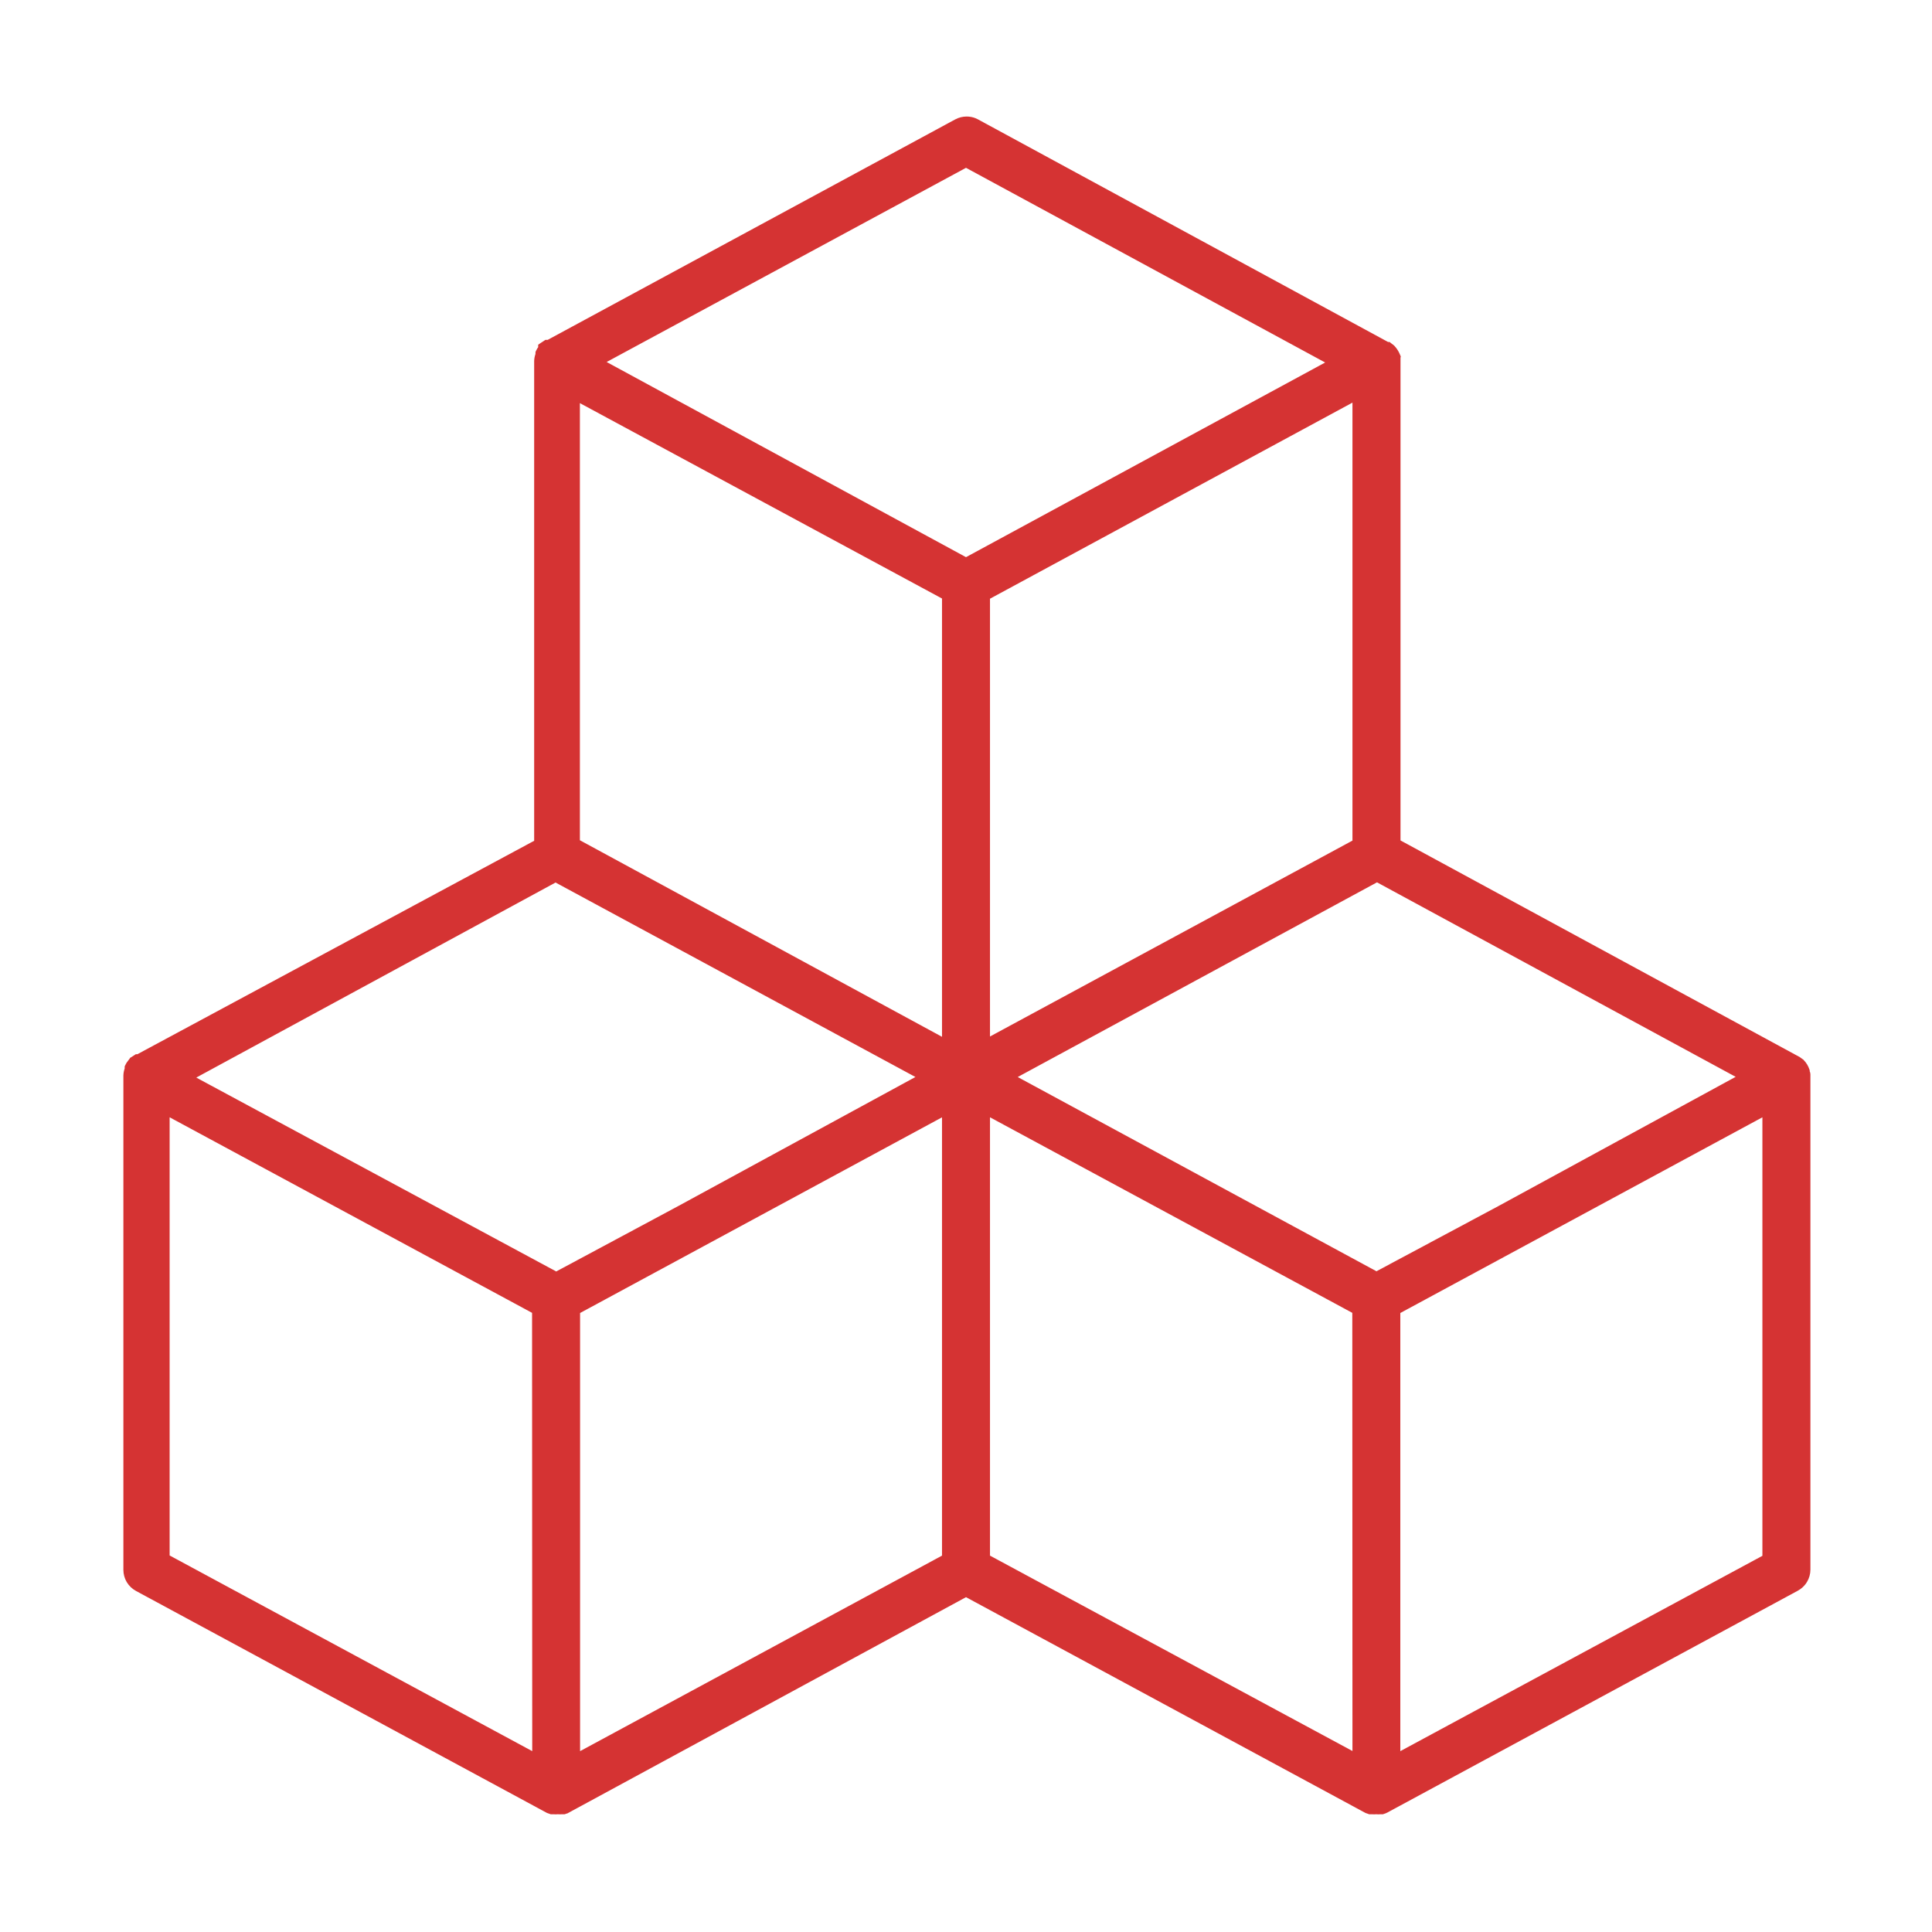
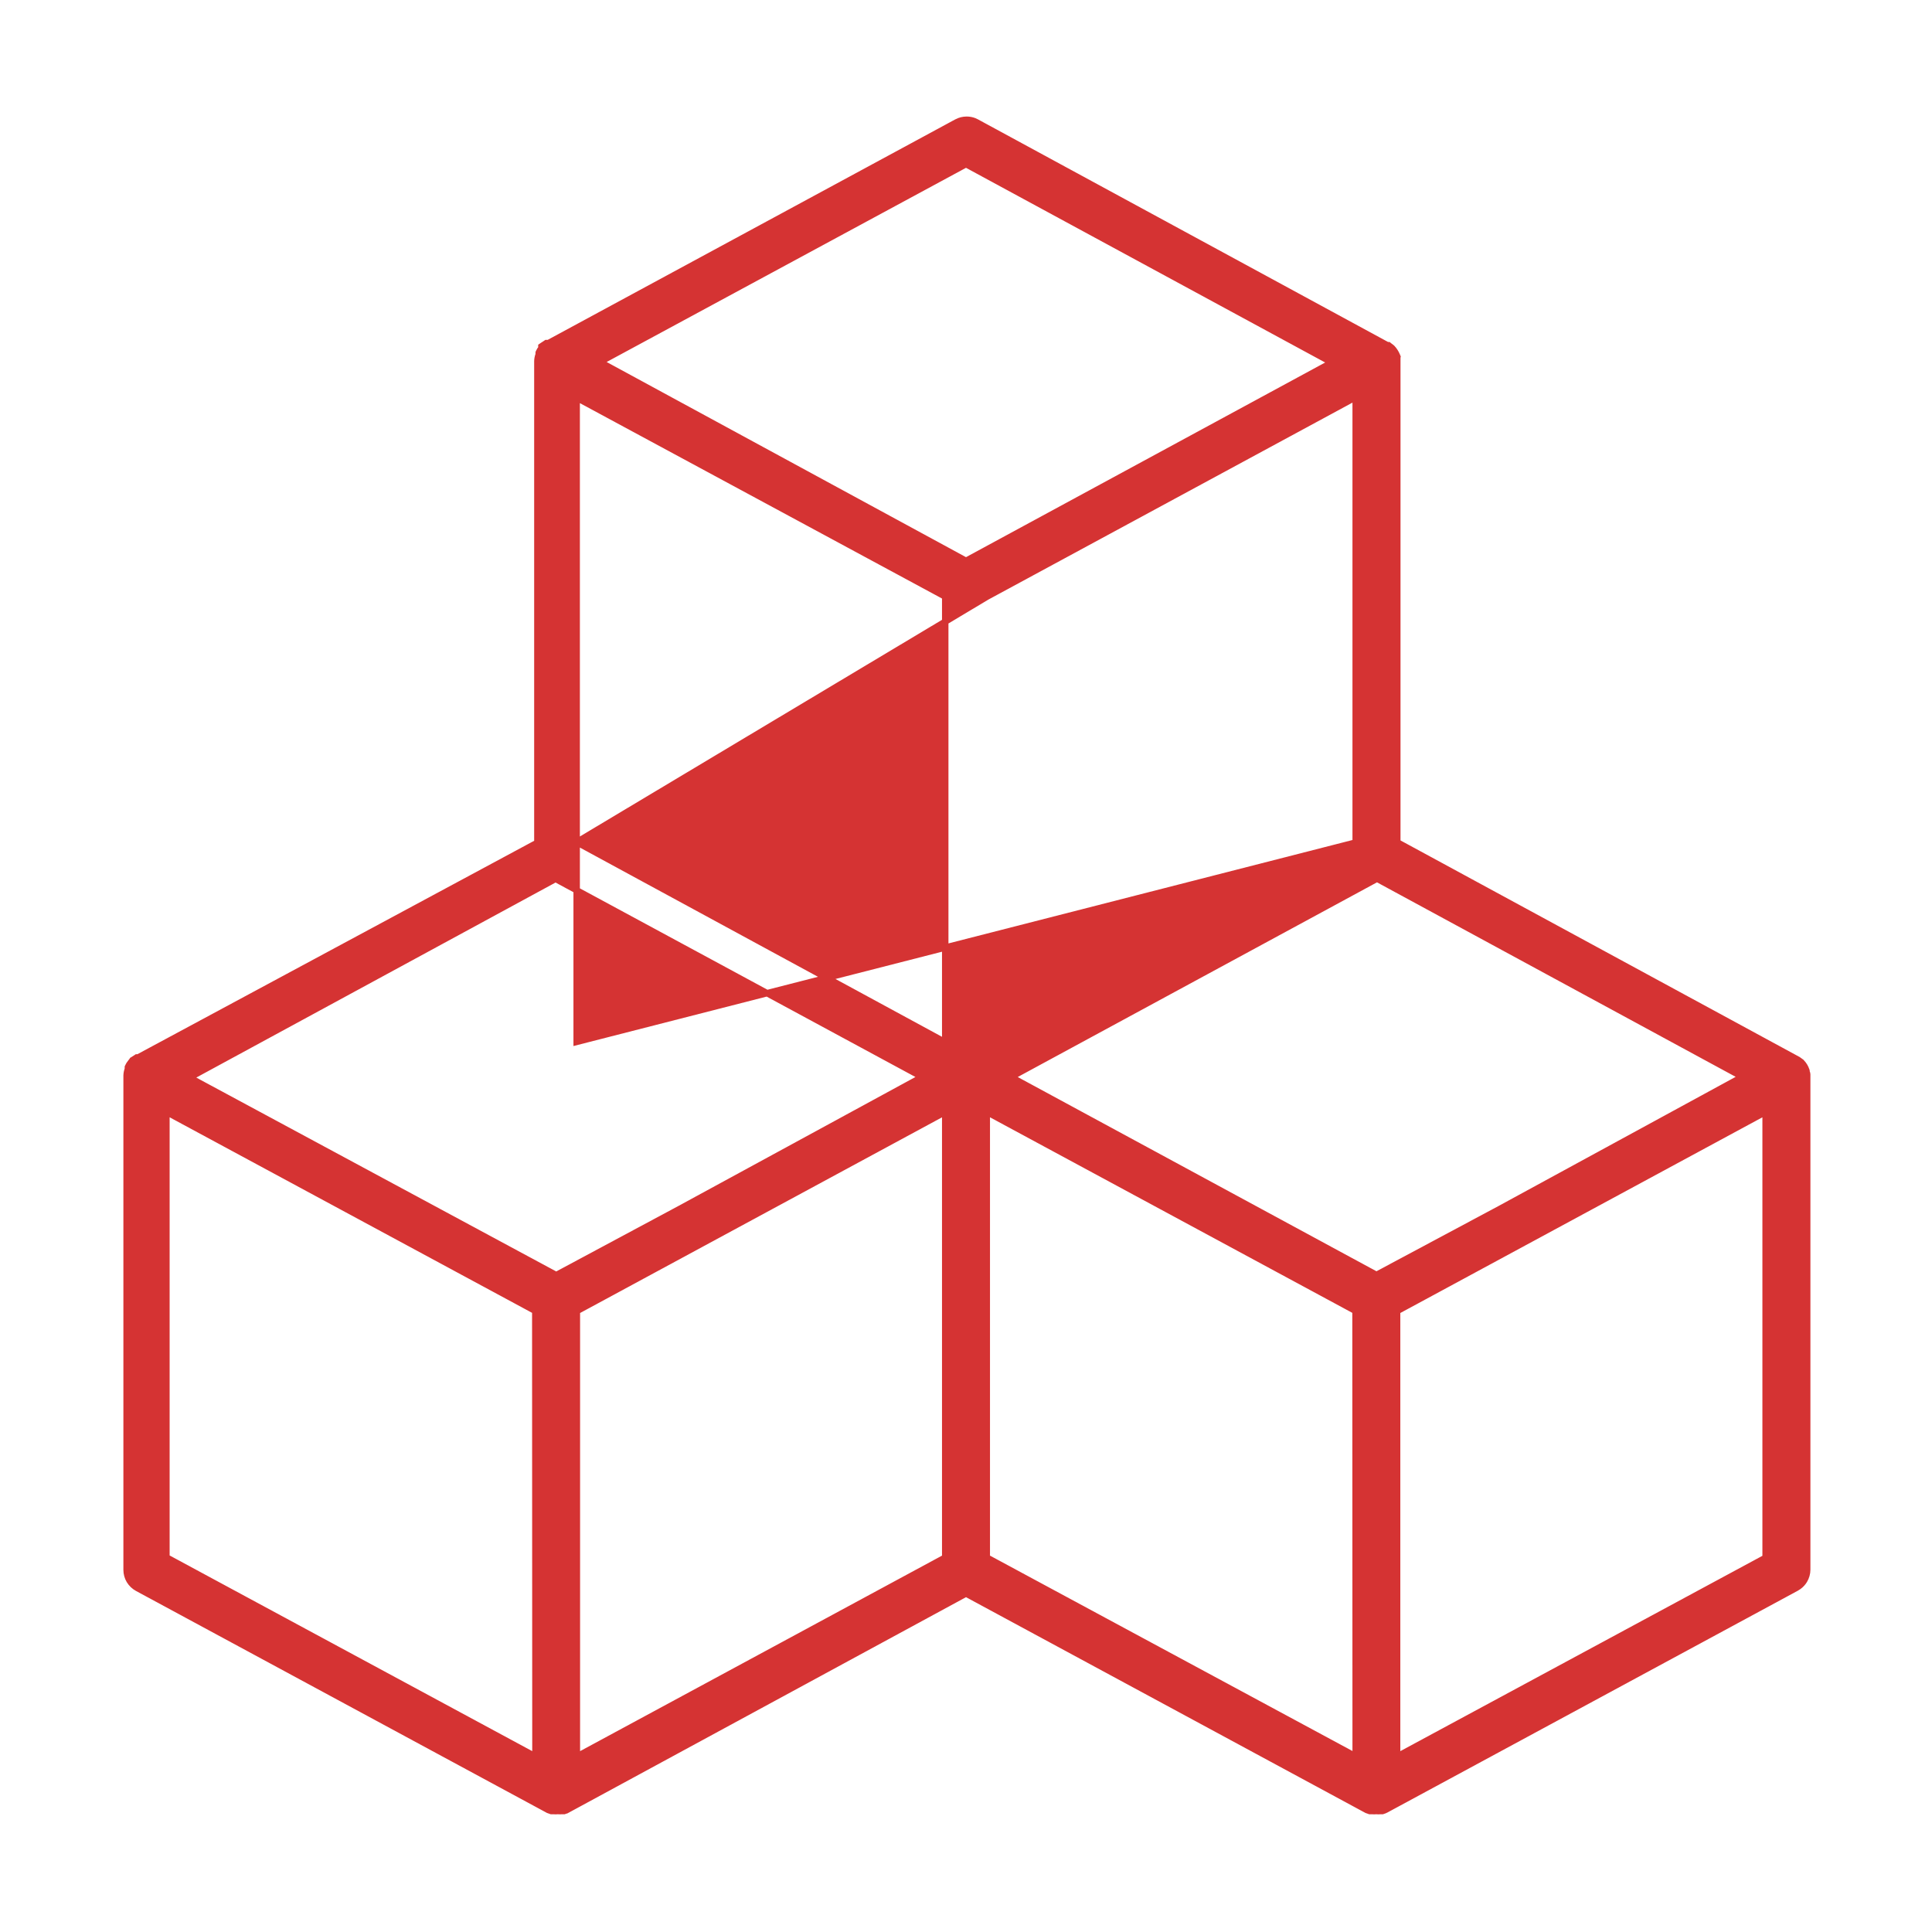
<svg xmlns="http://www.w3.org/2000/svg" width="60" height="60" viewBox="0 0 60 60" fill="none">
-   <path d="M5.168 48.366L16.629 54.551L16.624 40.712L5.168 34.531V48.366ZM17.915 40.717V54.551L29.355 48.371V34.532L17.915 40.717ZM43.388 40.717V54.551L54.833 48.377V34.531L43.388 40.717ZM30.645 48.371L42.102 54.547L42.097 40.712L30.645 34.531V48.371ZM5.888 33.464L6.185 33.627L17.274 39.6L21.1 37.549L28.639 33.447L17.253 27.294L5.888 33.464ZM31.398 33.447L31.684 33.604L42.747 39.594L46.572 37.549L54.112 33.442L42.764 27.288L31.398 33.447ZM17.909 26.154L29.355 32.367V18.528L17.909 12.352V26.154ZM30.645 18.534V32.357L42.102 26.165V12.336L30.645 18.534ZM18.63 11.242L18.86 11.367L30 17.417L41.364 11.258L30 5.098L18.63 11.242ZM43.394 26.16L55.837 32.912L55.839 32.913L55.94 32.986L55.942 32.989C56.013 33.06 56.065 33.146 56.097 33.241L56.102 33.257V33.29C56.104 33.292 56.105 33.294 56.105 33.297C56.111 33.309 56.124 33.337 56.124 33.371V48.748C56.124 48.864 56.091 48.979 56.031 49.079C55.986 49.154 55.926 49.218 55.855 49.269L55.782 49.315L43.046 56.198C43.013 56.216 42.978 56.23 42.942 56.24L42.93 56.244H42.879V56.243C42.833 56.248 42.788 56.248 42.742 56.243C42.697 56.248 42.651 56.248 42.605 56.243V56.244H42.539L42.523 56.238L42.446 56.211L42.44 56.208L42.433 56.204L30 49.488L17.628 56.199L17.627 56.198C17.597 56.215 17.565 56.23 17.531 56.24L17.518 56.244H17.46V56.243C17.415 56.247 17.369 56.247 17.324 56.243C17.279 56.248 17.233 56.248 17.188 56.243V56.244H17.121L17.105 56.238L17.028 56.211L17.021 56.208L17.015 56.204L4.272 49.321C4.17 49.266 4.084 49.184 4.023 49.084C3.963 48.984 3.932 48.869 3.932 48.753V33.401C3.934 33.333 3.948 33.265 3.971 33.201C3.97 33.186 3.969 33.172 3.971 33.157L3.972 33.141L3.979 33.128C4.002 33.075 4.034 33.027 4.071 32.983L4.104 32.94L4.114 32.925L4.13 32.916L4.223 32.856L4.247 32.84H4.291L16.689 26.171V11.213C16.691 11.144 16.705 11.077 16.729 11.012C16.728 10.997 16.727 10.982 16.729 10.967L16.73 10.954L16.735 10.941C16.755 10.895 16.783 10.854 16.814 10.815V10.758L16.859 10.727L16.941 10.674L16.967 10.656H17.032L29.713 3.796C29.807 3.745 29.913 3.719 30.02 3.719C30.1 3.719 30.179 3.733 30.254 3.762L30.326 3.796L43.083 10.721H43.12L43.147 10.743L43.218 10.797L43.224 10.802L43.23 10.807C43.297 10.878 43.349 10.961 43.386 11.052L43.398 11.081L43.392 11.104L43.394 11.111V26.16Z" fill="#D53333" stroke="#D53333" stroke-width="0.2" />
+   <path d="M5.168 48.366L16.629 54.551L16.624 40.712L5.168 34.531V48.366ZM17.915 40.717V54.551L29.355 48.371V34.532L17.915 40.717ZM43.388 40.717V54.551L54.833 48.377V34.531L43.388 40.717ZM30.645 48.371L42.102 54.547L42.097 40.712L30.645 34.531V48.371ZM5.888 33.464L6.185 33.627L17.274 39.6L21.1 37.549L28.639 33.447L17.253 27.294L5.888 33.464ZM31.398 33.447L31.684 33.604L42.747 39.594L46.572 37.549L54.112 33.442L42.764 27.288L31.398 33.447ZM17.909 26.154L29.355 32.367V18.528L17.909 12.352V26.154ZV32.357L42.102 26.165V12.336L30.645 18.534ZM18.63 11.242L18.86 11.367L30 17.417L41.364 11.258L30 5.098L18.63 11.242ZM43.394 26.16L55.837 32.912L55.839 32.913L55.94 32.986L55.942 32.989C56.013 33.06 56.065 33.146 56.097 33.241L56.102 33.257V33.29C56.104 33.292 56.105 33.294 56.105 33.297C56.111 33.309 56.124 33.337 56.124 33.371V48.748C56.124 48.864 56.091 48.979 56.031 49.079C55.986 49.154 55.926 49.218 55.855 49.269L55.782 49.315L43.046 56.198C43.013 56.216 42.978 56.23 42.942 56.24L42.93 56.244H42.879V56.243C42.833 56.248 42.788 56.248 42.742 56.243C42.697 56.248 42.651 56.248 42.605 56.243V56.244H42.539L42.523 56.238L42.446 56.211L42.44 56.208L42.433 56.204L30 49.488L17.628 56.199L17.627 56.198C17.597 56.215 17.565 56.23 17.531 56.24L17.518 56.244H17.46V56.243C17.415 56.247 17.369 56.247 17.324 56.243C17.279 56.248 17.233 56.248 17.188 56.243V56.244H17.121L17.105 56.238L17.028 56.211L17.021 56.208L17.015 56.204L4.272 49.321C4.17 49.266 4.084 49.184 4.023 49.084C3.963 48.984 3.932 48.869 3.932 48.753V33.401C3.934 33.333 3.948 33.265 3.971 33.201C3.97 33.186 3.969 33.172 3.971 33.157L3.972 33.141L3.979 33.128C4.002 33.075 4.034 33.027 4.071 32.983L4.104 32.94L4.114 32.925L4.13 32.916L4.223 32.856L4.247 32.84H4.291L16.689 26.171V11.213C16.691 11.144 16.705 11.077 16.729 11.012C16.728 10.997 16.727 10.982 16.729 10.967L16.73 10.954L16.735 10.941C16.755 10.895 16.783 10.854 16.814 10.815V10.758L16.859 10.727L16.941 10.674L16.967 10.656H17.032L29.713 3.796C29.807 3.745 29.913 3.719 30.02 3.719C30.1 3.719 30.179 3.733 30.254 3.762L30.326 3.796L43.083 10.721H43.12L43.147 10.743L43.218 10.797L43.224 10.802L43.23 10.807C43.297 10.878 43.349 10.961 43.386 11.052L43.398 11.081L43.392 11.104L43.394 11.111V26.16Z" fill="#D53333" stroke="#D53333" stroke-width="0.2" />
</svg>